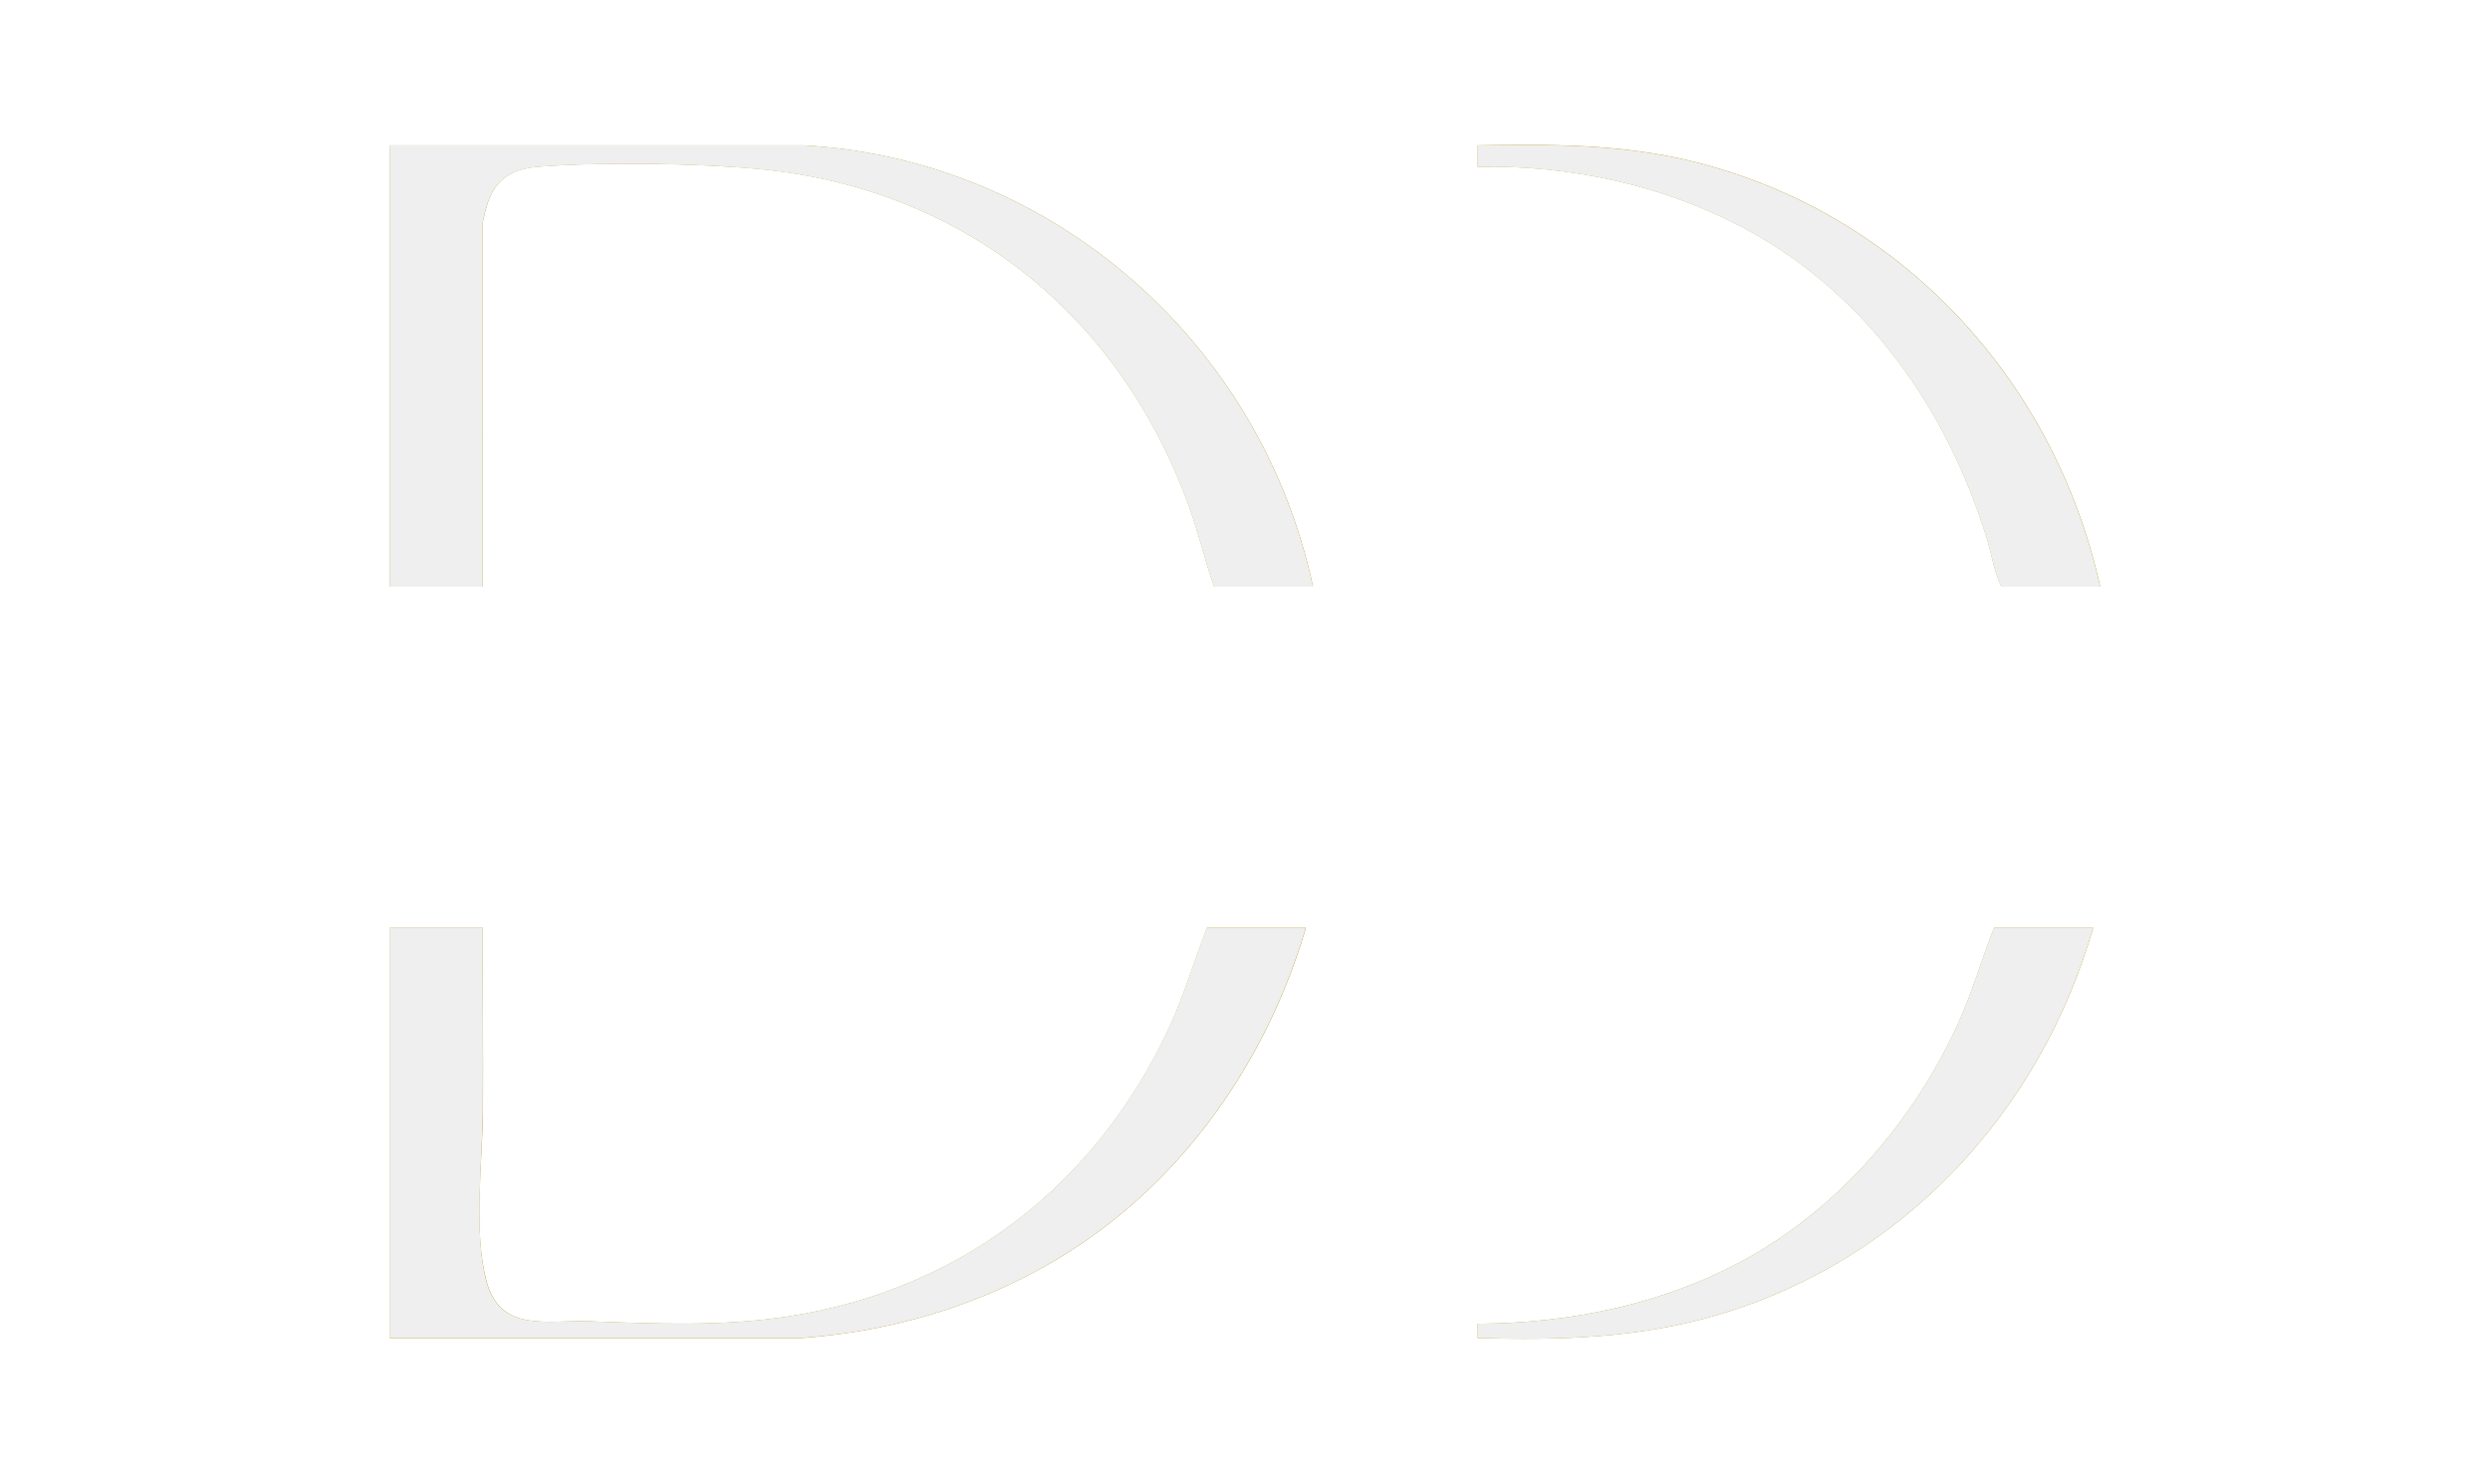
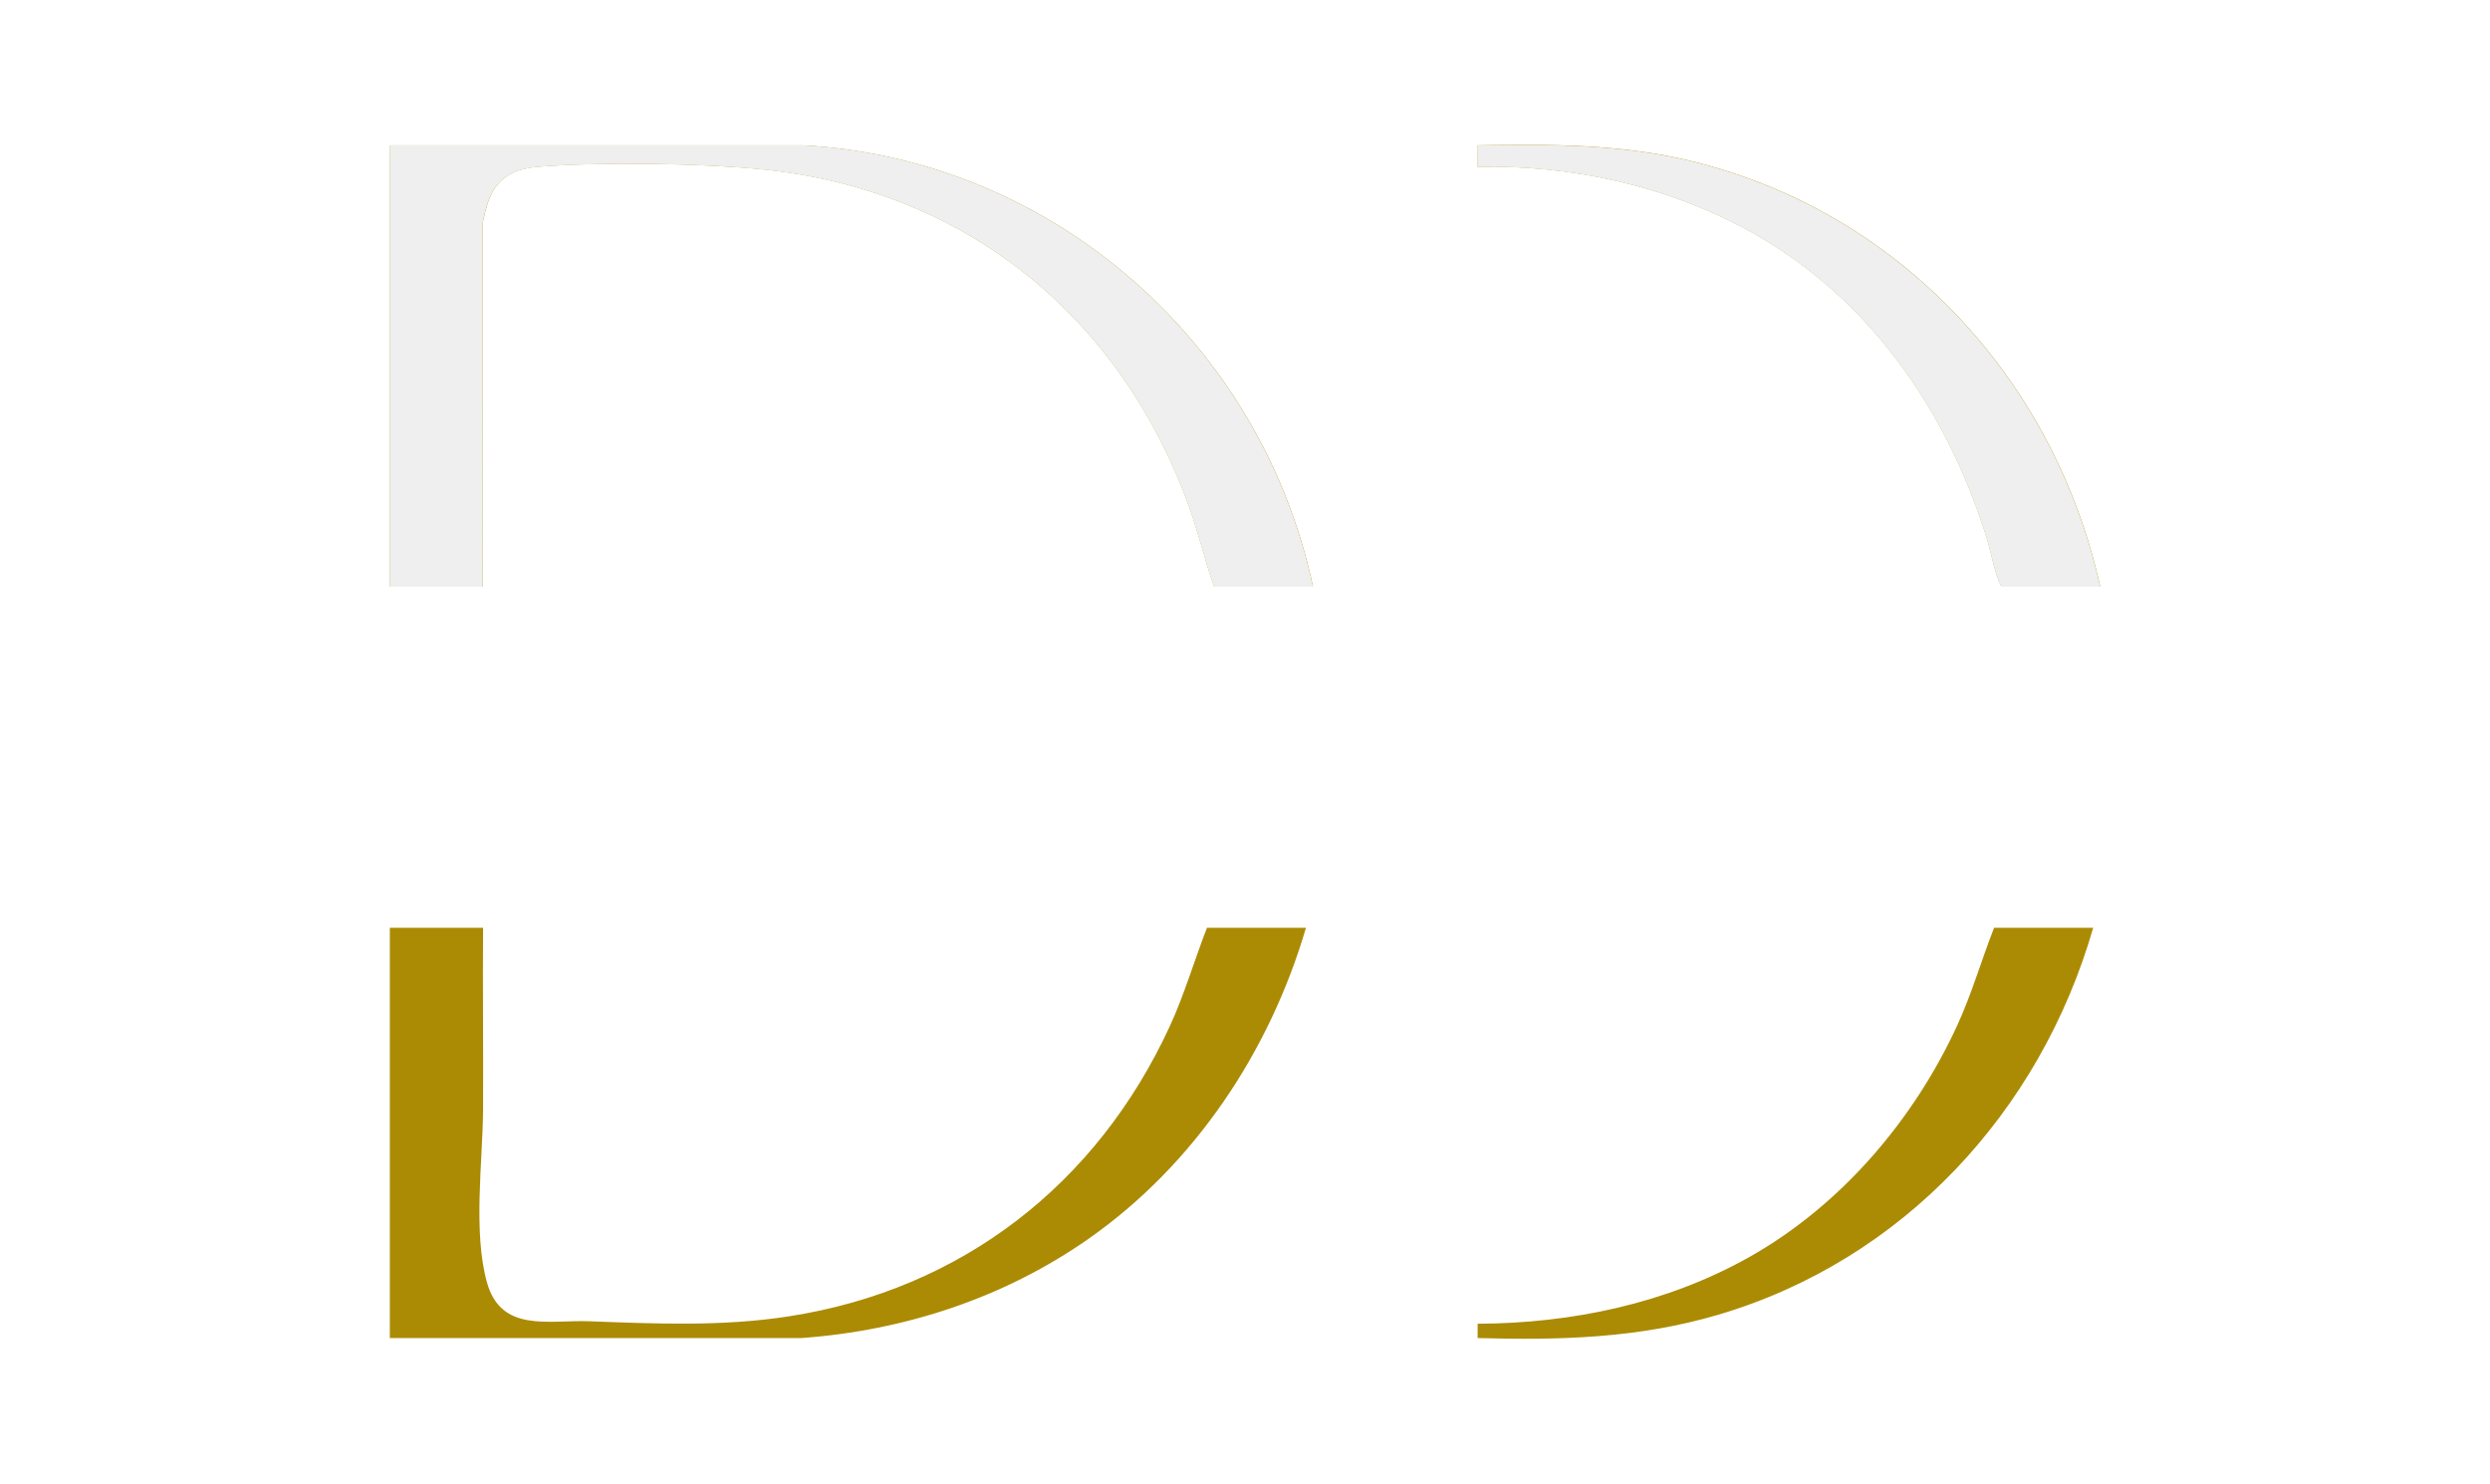
<svg xmlns="http://www.w3.org/2000/svg" id="Ebene_2" viewBox="0 0 250.51 149.26">
  <defs>
    <style>.cls-1{fill:#fff;}.cls-2{fill:#efefef;}.cls-3{fill:#ab8b04;}</style>
  </defs>
  <g id="Ebene_1-2">
    <rect class="cls-1" width="250.51" height="149.26" />
-     <path class="cls-3" d="M132.1,59.02c-5.21-24.44-26.11-42.99-51.24-44.4h-41.64s0,44.4,0,44.4h9.36V22.42c0-.26.4-1.74.53-2.11.85-2.45,2.61-3.35,5.1-3.54,6.16-.49,16.17-.35,22.33.25,20.51,2.02,36.16,14.75,43.09,33.95.96,2.65,1.59,5.45,2.52,8.04h9.96ZM211.3,59.02c-4.63-20.87-20.17-37.69-41.08-42.8-7.14-1.75-14.24-1.72-21.56-1.6v2.16c9.36-.2,18.9,1.88,27.13,6.35,12.07,6.57,20.01,17.94,24.06,30.9.51,1.65.77,3.48,1.5,4.98h9.96ZM48.58,93.34h-9.36v41.28h41.4c10.38-.75,20.39-4.03,28.9-9.99,10.67-7.48,18.21-18.83,21.87-31.29h-9.96c-1.28,3.3-2.27,6.71-3.75,9.93-7.32,15.86-20.91,26.46-38.28,29.16-6.73,1.05-13.36.75-20.12.5-4.07-.15-8.85,1.18-10.28-3.88s-.43-12.31-.4-17.34c.03-6.12-.04-12.25,0-18.37ZM210.58,93.34h-9.96c-1.27,3.24-2.23,6.59-3.68,9.76-4.39,9.59-11.77,18.22-21,23.4-8.29,4.65-17.79,6.64-27.28,6.68v1.44c8.31.23,16.18.02,24.19-2.34,18.62-5.49,32.41-20.44,37.74-38.94Z" />
+     <path class="cls-3" d="M132.1,59.02c-5.21-24.44-26.11-42.99-51.24-44.4h-41.64s0,44.4,0,44.4h9.36V22.42c0-.26.4-1.74.53-2.11.85-2.45,2.61-3.35,5.1-3.54,6.16-.49,16.17-.35,22.33.25,20.51,2.02,36.16,14.75,43.09,33.95.96,2.65,1.59,5.45,2.52,8.04h9.96ZM211.3,59.02c-4.63-20.87-20.17-37.69-41.08-42.8-7.14-1.75-14.24-1.72-21.56-1.6v2.16c9.36-.2,18.9,1.88,27.13,6.35,12.07,6.57,20.01,17.94,24.06,30.9.51,1.65.77,3.48,1.5,4.98h9.96M48.58,93.34h-9.36v41.28h41.4c10.38-.75,20.39-4.03,28.9-9.99,10.67-7.48,18.21-18.83,21.87-31.29h-9.96c-1.28,3.3-2.27,6.71-3.75,9.93-7.32,15.86-20.91,26.46-38.28,29.16-6.73,1.05-13.36.75-20.12.5-4.07-.15-8.85,1.18-10.28-3.88s-.43-12.31-.4-17.34c.03-6.12-.04-12.25,0-18.37ZM210.58,93.34h-9.96c-1.27,3.24-2.23,6.59-3.68,9.76-4.39,9.59-11.77,18.22-21,23.4-8.29,4.65-17.79,6.64-27.28,6.68v1.44c8.31.23,16.18.02,24.19-2.34,18.62-5.49,32.41-20.44,37.74-38.94Z" />
    <path class="cls-2" d="M132.1,59.02h-9.96c-.93-2.6-1.56-5.39-2.52-8.04-6.92-19.2-22.58-31.94-43.09-33.95-6.15-.61-16.16-.74-22.33-.25-2.49.2-4.25,1.09-5.1,3.54-.13.37-.53,1.84-.53,2.11v36.6h-9.36V14.62h41.64c25.13,1.41,46.03,19.96,51.24,44.4Z" />
-     <path class="cls-2" d="M48.58,93.34c-.03,6.12.04,12.25,0,18.37-.03,5.03-.96,12.53.4,17.34,1.43,5.06,6.21,3.73,10.28,3.88,6.75.24,13.39.55,20.12-.5,17.37-2.7,30.96-13.3,38.28-29.16,1.49-3.22,2.47-6.63,3.75-9.93h9.96c-3.66,12.46-11.2,23.82-21.87,31.29-8.5,5.96-18.52,9.24-28.9,9.98h-41.4s0-41.28,0-41.28h9.36Z" />
    <path class="cls-2" d="M211.3,59.02h-9.96c-.73-1.51-.98-3.34-1.5-4.98-4.05-12.96-11.99-24.33-24.06-30.9-8.22-4.47-17.76-6.55-27.13-6.35v-2.16c7.32-.12,14.42-.14,21.56,1.6,20.91,5.11,36.45,21.93,41.08,42.8Z" />
-     <path class="cls-2" d="M210.58,93.34c-5.33,18.51-19.11,33.45-37.74,38.94-8.01,2.36-15.88,2.57-24.19,2.34v-1.44c9.49-.04,18.99-2.03,27.28-6.68,9.23-5.18,16.61-13.81,21-23.4,1.45-3.17,2.41-6.52,3.68-9.76h9.96Z" />
  </g>
</svg>